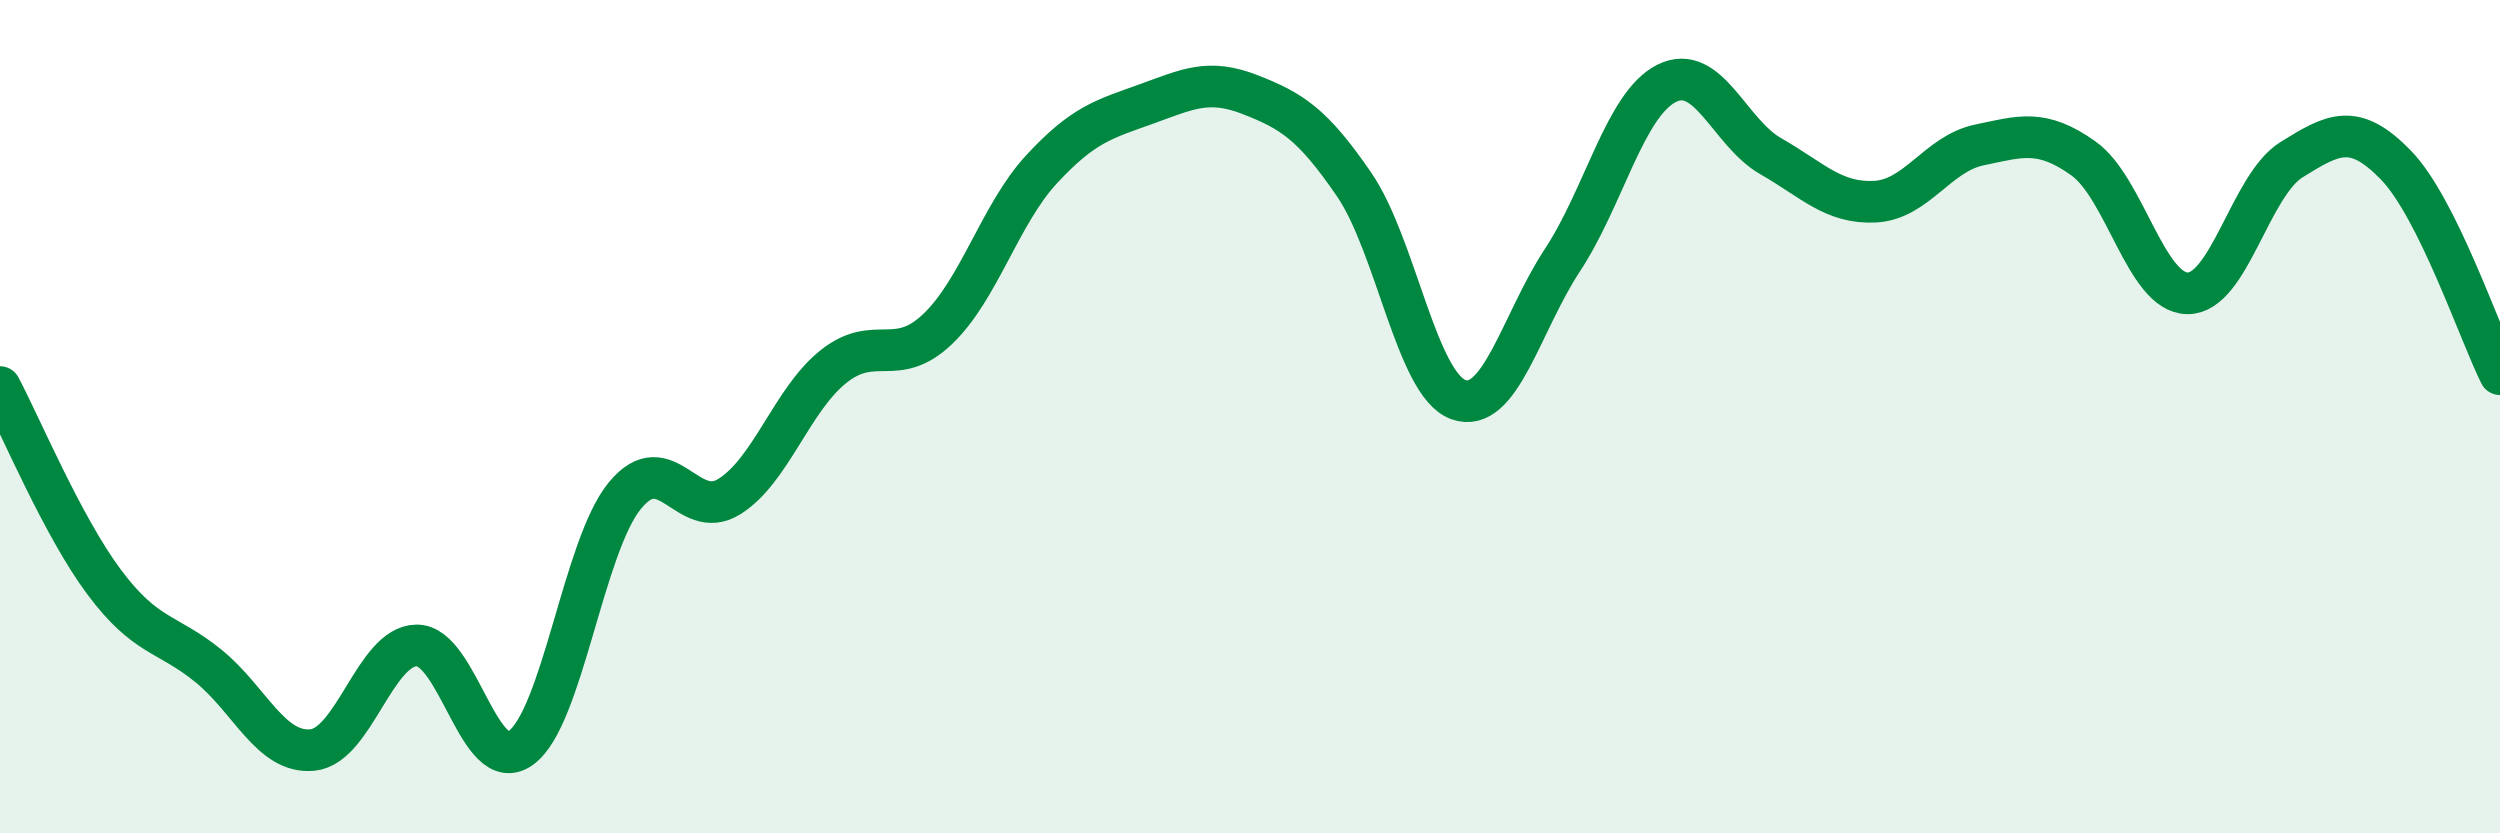
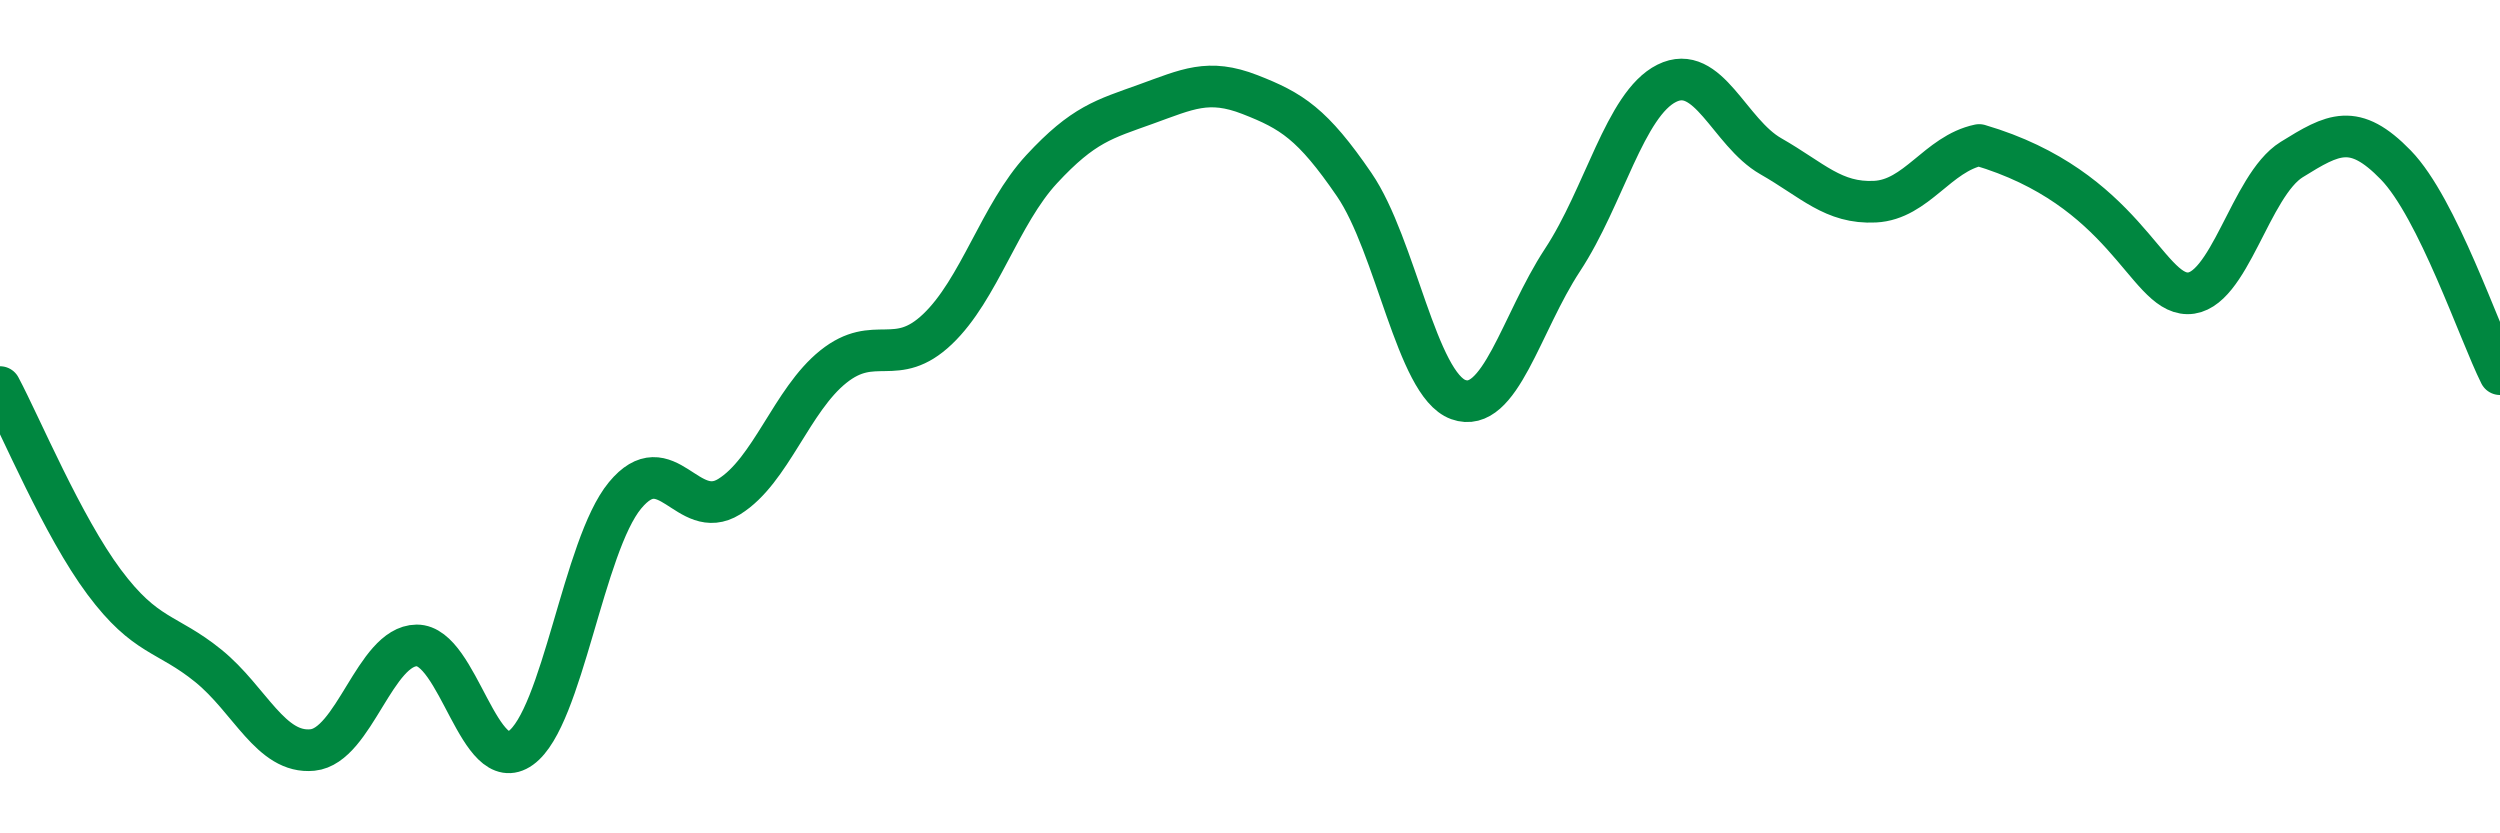
<svg xmlns="http://www.w3.org/2000/svg" width="60" height="20" viewBox="0 0 60 20">
-   <path d="M 0,9.29 C 0.5,10.23 1.5,12.63 2.5,13.97 C 3.5,15.31 4,15.17 5,15.98 C 6,16.79 6.5,18.1 7.5,18 C 8.5,17.9 9,15.5 10,15.49 C 11,15.48 11.5,18.67 12.5,17.95 C 13.5,17.23 14,13.1 15,11.89 C 16,10.68 16.5,12.54 17.5,11.92 C 18.5,11.3 19,9.6 20,8.8 C 21,8 21.5,8.85 22.5,7.9 C 23.5,6.95 24,5.14 25,4.06 C 26,2.98 26.5,2.86 27.5,2.5 C 28.5,2.14 29,1.88 30,2.27 C 31,2.66 31.5,2.97 32.5,4.43 C 33.5,5.89 34,9.23 35,9.59 C 36,9.95 36.5,7.76 37.5,6.24 C 38.5,4.72 39,2.5 40,2 C 41,1.5 41.5,3.18 42.5,3.75 C 43.5,4.32 44,4.89 45,4.84 C 46,4.79 46.5,3.69 47.5,3.48 C 48.5,3.27 49,3.09 50,3.8 C 51,4.51 51.5,7.03 52.5,7.04 C 53.5,7.05 54,4.45 55,3.83 C 56,3.21 56.5,2.93 57.5,3.96 C 58.5,4.99 59.5,7.98 60,8.98L60 20L0 20Z" fill="#008740" opacity="0.1" stroke-linecap="round" stroke-linejoin="round" />
-   <path d="M 0,9.29 C 0.5,10.23 1.5,12.63 2.5,13.97 C 3.5,15.31 4,15.17 5,15.98 C 6,16.79 6.5,18.1 7.5,18 C 8.5,17.9 9,15.5 10,15.49 C 11,15.48 11.5,18.67 12.5,17.95 C 13.5,17.23 14,13.1 15,11.89 C 16,10.68 16.5,12.54 17.5,11.92 C 18.5,11.3 19,9.6 20,8.8 C 21,8 21.5,8.85 22.5,7.9 C 23.5,6.95 24,5.14 25,4.06 C 26,2.98 26.5,2.86 27.5,2.5 C 28.5,2.14 29,1.88 30,2.27 C 31,2.66 31.5,2.97 32.5,4.43 C 33.5,5.89 34,9.23 35,9.59 C 36,9.95 36.5,7.76 37.5,6.24 C 38.5,4.72 39,2.5 40,2 C 41,1.5 41.5,3.18 42.5,3.75 C 43.5,4.32 44,4.89 45,4.84 C 46,4.79 46.5,3.69 47.5,3.48 C 48.5,3.27 49,3.09 50,3.8 C 51,4.51 51.5,7.03 52.5,7.04 C 53.5,7.05 54,4.45 55,3.83 C 56,3.21 56.5,2.93 57.5,3.96 C 58.5,4.99 59.5,7.98 60,8.98" stroke="#008740" stroke-width="1" fill="none" stroke-linecap="round" stroke-linejoin="round" />
+   <path d="M 0,9.29 C 0.5,10.23 1.5,12.63 2.5,13.97 C 3.5,15.31 4,15.17 5,15.98 C 6,16.79 6.5,18.1 7.5,18 C 8.5,17.9 9,15.5 10,15.49 C 11,15.48 11.5,18.67 12.5,17.95 C 13.5,17.23 14,13.1 15,11.89 C 16,10.68 16.5,12.54 17.5,11.92 C 18.5,11.3 19,9.6 20,8.8 C 21,8 21.5,8.85 22.5,7.9 C 23.5,6.95 24,5.14 25,4.06 C 26,2.98 26.5,2.86 27.5,2.5 C 28.5,2.14 29,1.88 30,2.27 C 31,2.66 31.5,2.97 32.5,4.43 C 33.5,5.89 34,9.23 35,9.59 C 36,9.95 36.5,7.76 37.5,6.24 C 38.5,4.72 39,2.5 40,2 C 41,1.5 41.5,3.18 42.5,3.75 C 43.5,4.32 44,4.89 45,4.84 C 46,4.79 46.5,3.69 47.5,3.48 C 51,4.51 51.5,7.03 52.5,7.04 C 53.5,7.05 54,4.45 55,3.83 C 56,3.21 56.5,2.93 57.5,3.96 C 58.5,4.99 59.5,7.98 60,8.98" stroke="#008740" stroke-width="1" fill="none" stroke-linecap="round" stroke-linejoin="round" />
</svg>